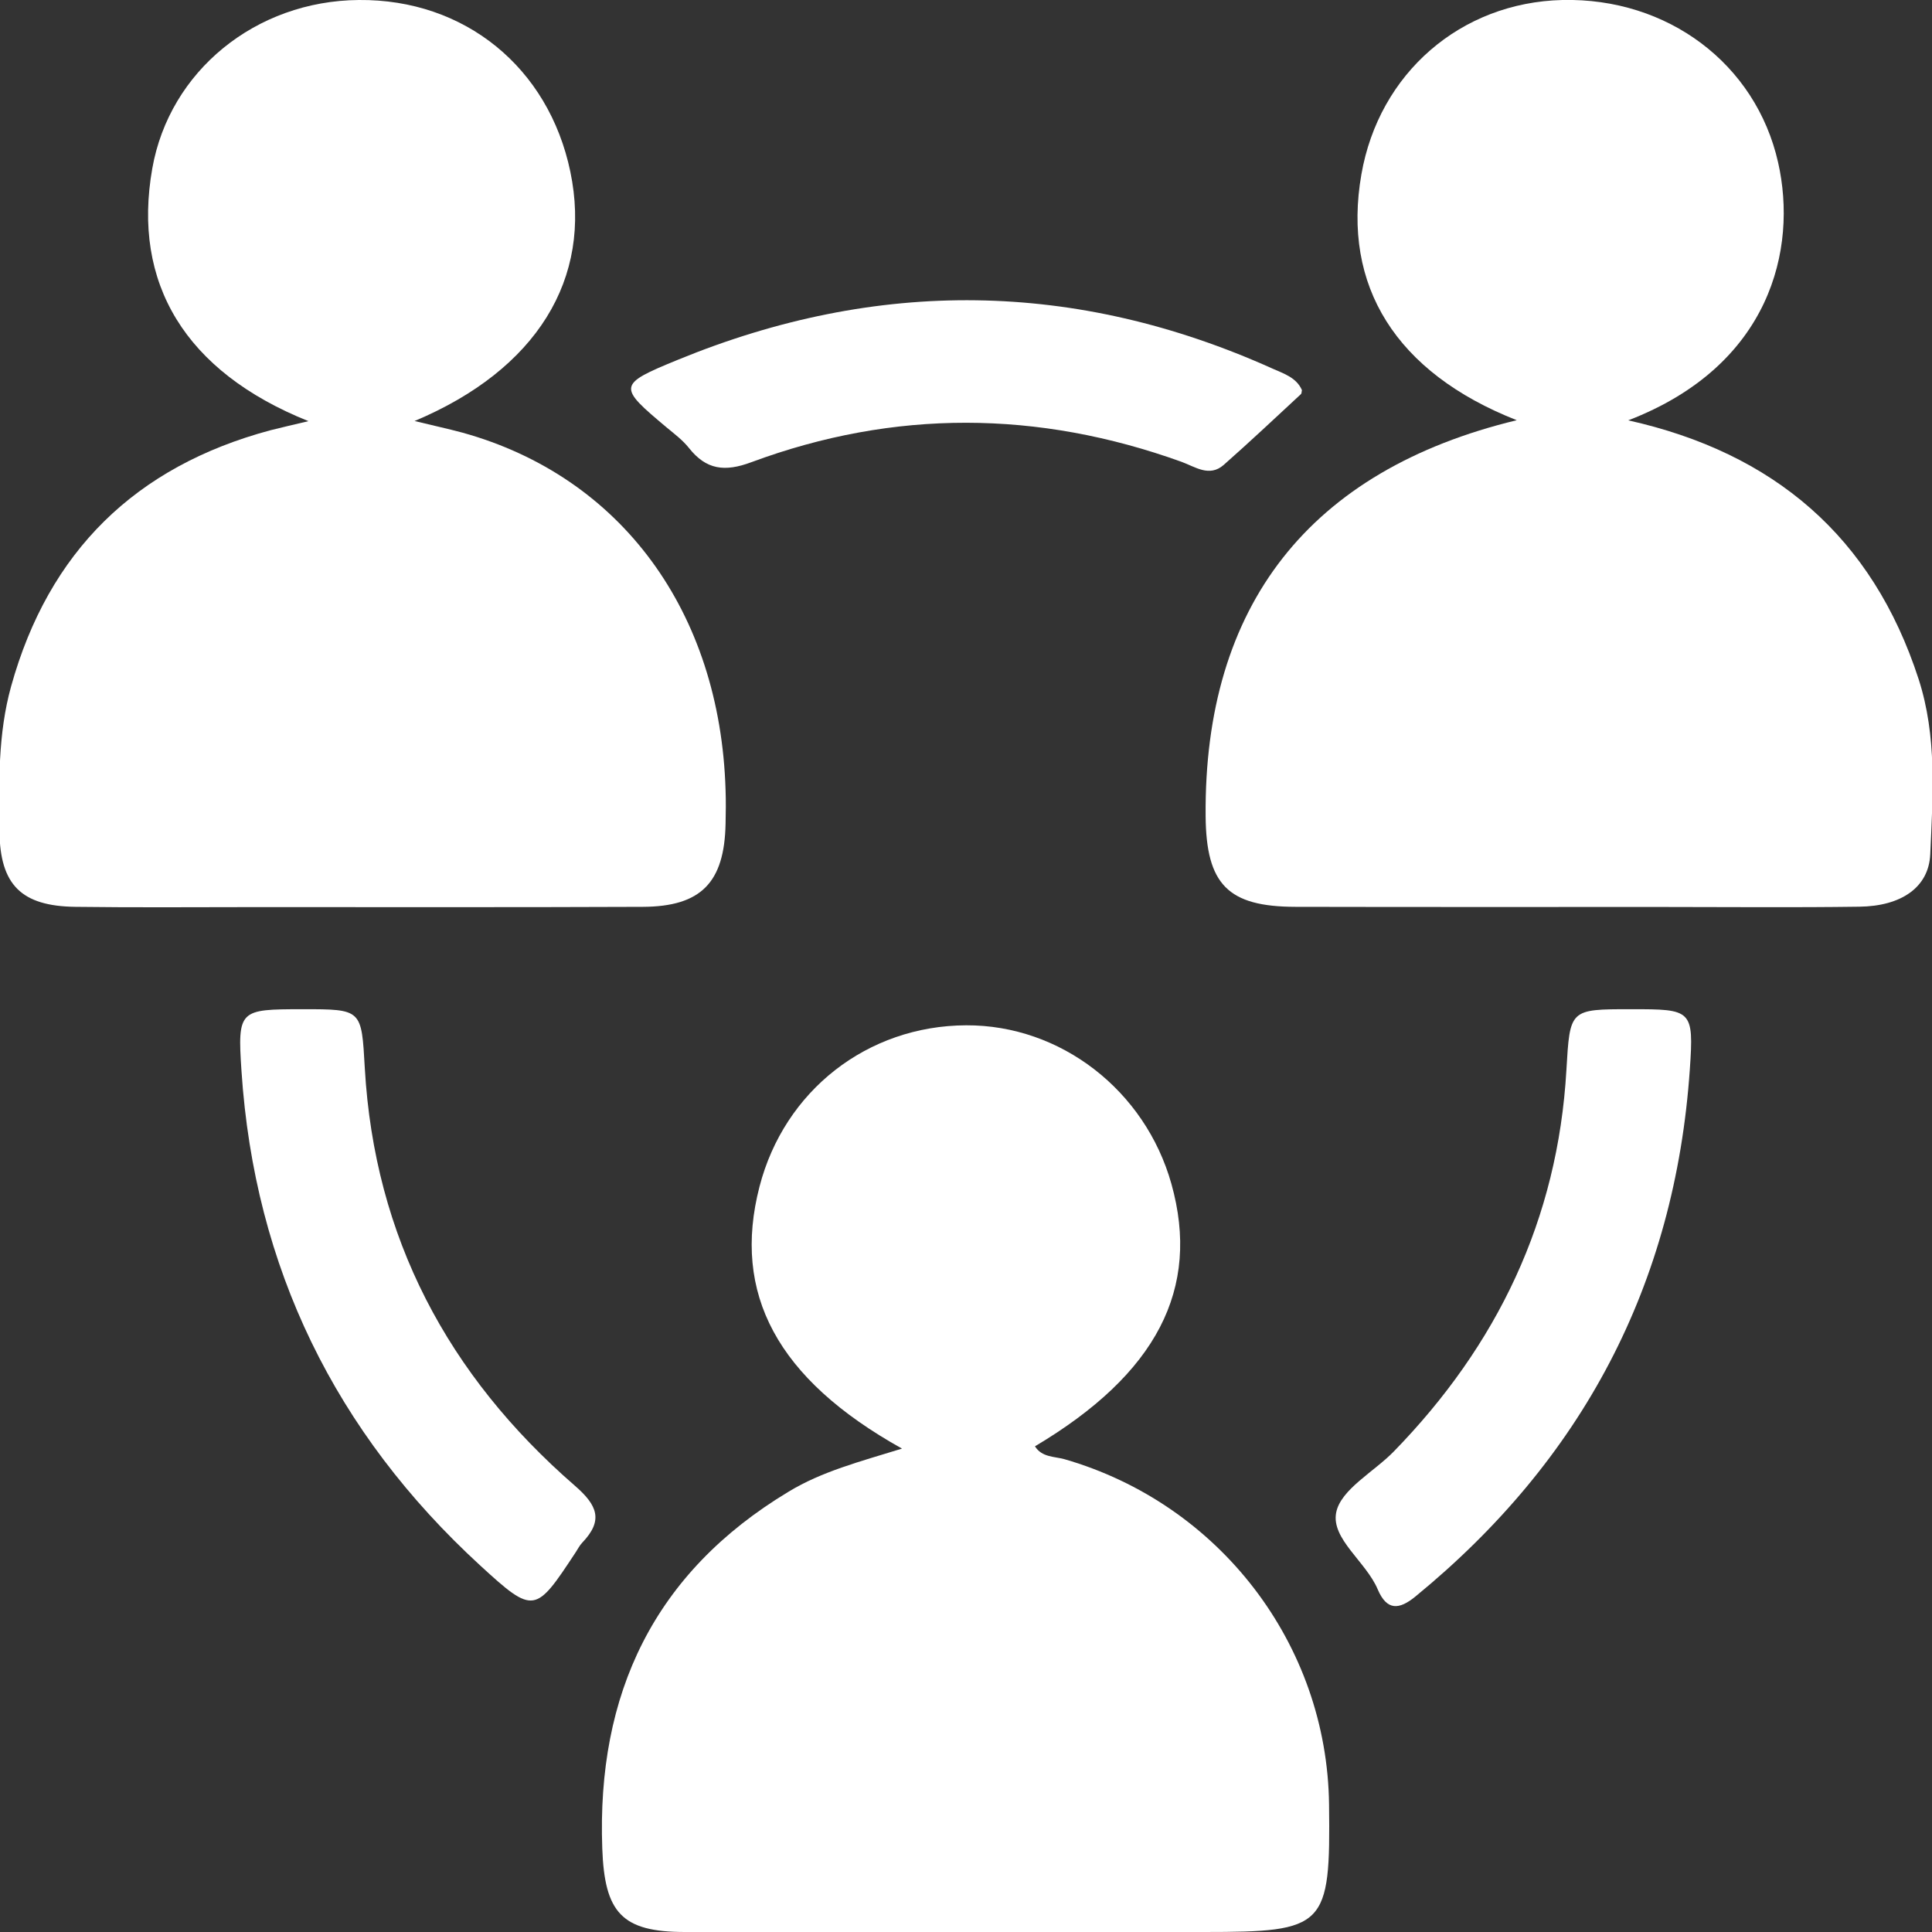
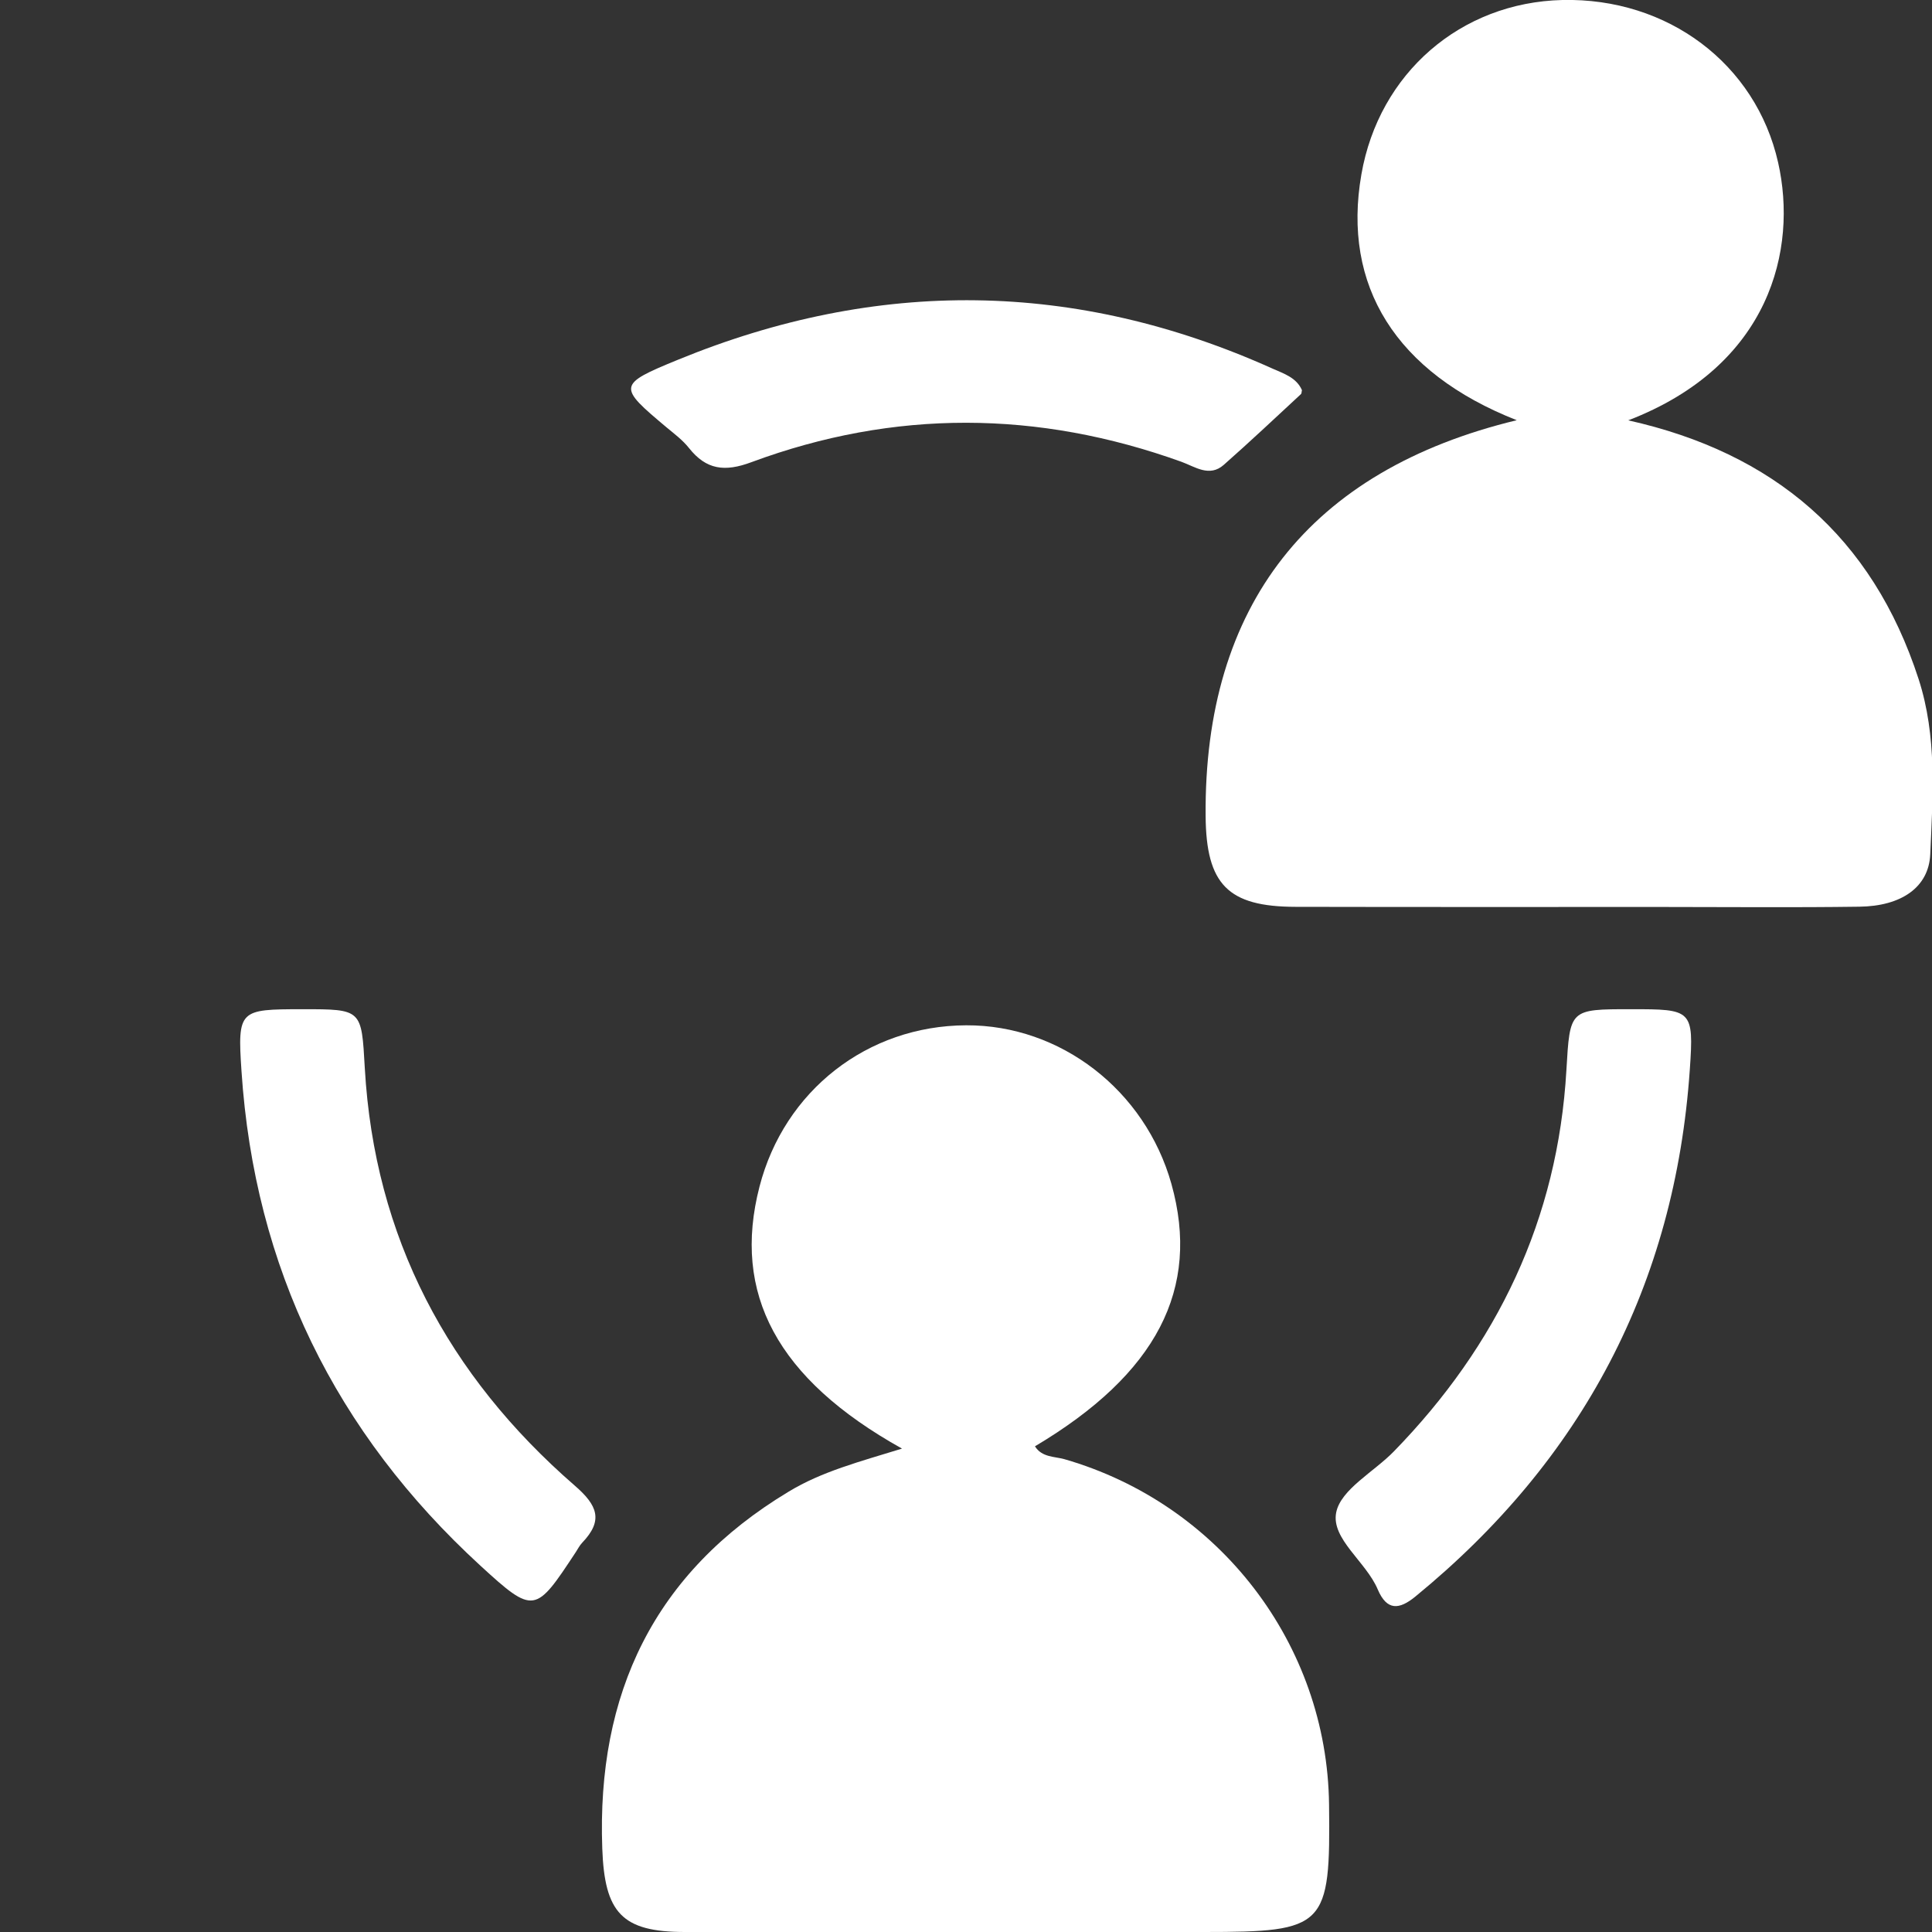
<svg xmlns="http://www.w3.org/2000/svg" version="1.1" id="Layer_1" x="0px" y="0px" viewBox="0 0 144 144" style="enable-background:new 0 0 144 144;" xml:space="preserve">
  <rect x="0" y="0" width="144" height="144" fill="#333333" stroke="none" />
  <style type="text/css">
	.st0{fill:#FFFFFF;}
</style>
  <g>
-     <path class="st0" d="M22.99,31.39C13.79,27.7,9.84,21.1,11.35,12.56C12.63,5.3,19.05,0.06,26.75,0c7.88-0.07,14.14,5.02,15.76,12.8   c1.66,7.97-2.51,14.76-11.61,18.58c1.34,0.33,2.47,0.57,3.58,0.87c11.81,3.28,19.2,13.33,19.6,26.64c0.03,0.84,0.02,1.68,0,2.52   c-0.09,4.36-1.82,6.16-6.16,6.18c-9.62,0.04-19.24,0.02-28.85,0.02c-4.48,0-8.96,0.04-13.45-0.02c-4.04-0.05-5.61-1.65-5.66-5.6   c-0.04-3.64-0.12-7.28,0.87-10.84c2.8-10.05,9.26-16.38,19.32-19.08C20.97,31.86,21.78,31.68,22.99,31.39z" />
    <path class="st0" d="M113.05,31.32c-9.02-3.55-13.03-10.02-11.58-18.32c1.31-7.54,7.4-12.82,14.98-13   c7.84-0.18,14.42,4.75,16.08,12.11c1.46,6.45-0.57,15.14-11.17,19.22c10.84,2.42,18.19,8.66,21.64,19.28   c1.39,4.29,1.06,8.69,0.87,13.06c-0.11,2.47-2.16,3.87-5.28,3.91c-4.95,0.07-9.9,0.02-14.85,0.02c-9.06,0-18.12,0.01-27.18-0.01   c-5.04-0.01-6.66-1.67-6.7-6.77C89.73,45.14,97.59,35.05,113.05,31.32z" />
    <path class="st0" d="M67.23,107.97c-9.33-5.2-12.68-11.57-10.62-19.53c1.85-7.15,8.04-11.99,15.4-12.02   c7.04-0.03,13.34,4.84,15.3,11.82c2.19,7.82-1.09,14.16-10.17,19.56c0.52,0.83,1.45,0.75,2.2,0.96   c11.55,3.33,19.58,13.79,19.72,25.74c0.11,9.14-0.25,9.5-9.32,9.5c-12.9,0-25.8,0.01-38.69,0c-4.71,0-5.99-1.44-6.16-6.23   c-0.42-11.53,3.85-20.55,13.89-26.59C61.25,109.68,64.05,108.95,67.23,107.97z" />
    <path class="st0" d="M121.57,75.22c4.52,0,4.69,0.02,4.38,4.48c-1.1,16.05-8.02,29.12-20.46,39.3c-1.21,0.99-2.12,1.06-2.8-0.53   c-0.87-2.07-3.48-3.76-3.1-5.73c0.34-1.73,2.81-3.03,4.29-4.55c7.72-7.92,12.23-17.31,12.87-28.43   C117.02,75.22,116.97,75.22,121.57,75.22z" />
    <path class="st0" d="M22.53,75.22c4.47,0,4.41,0,4.66,4.39c0.72,12.62,6.2,22.91,15.65,31.12c1.71,1.48,2.14,2.6,0.55,4.26   c-0.19,0.2-0.32,0.46-0.47,0.69c-3.01,4.57-3.11,4.69-7.12,1.01C25,106.78,18.97,94.49,18,79.84   C17.69,75.24,17.85,75.23,22.53,75.22z" />
    <path class="st0" d="M97.04,29.08c-0.03,0.11-0.02,0.24-0.07,0.29c-1.91,1.77-3.81,3.56-5.76,5.28c-1.07,0.94-2.13,0.14-3.15-0.23   C77.37,30.57,66.65,30.5,56,34.45c-1.98,0.74-3.36,0.57-4.65-1.06c-0.46-0.58-1.07-1.04-1.65-1.52c-3.65-3.06-3.71-3.2,0.84-5.06   c14.85-6.09,29.64-5.94,44.32,0.67C95.69,27.85,96.63,28.14,97.04,29.08z" />
  </g>
</svg>